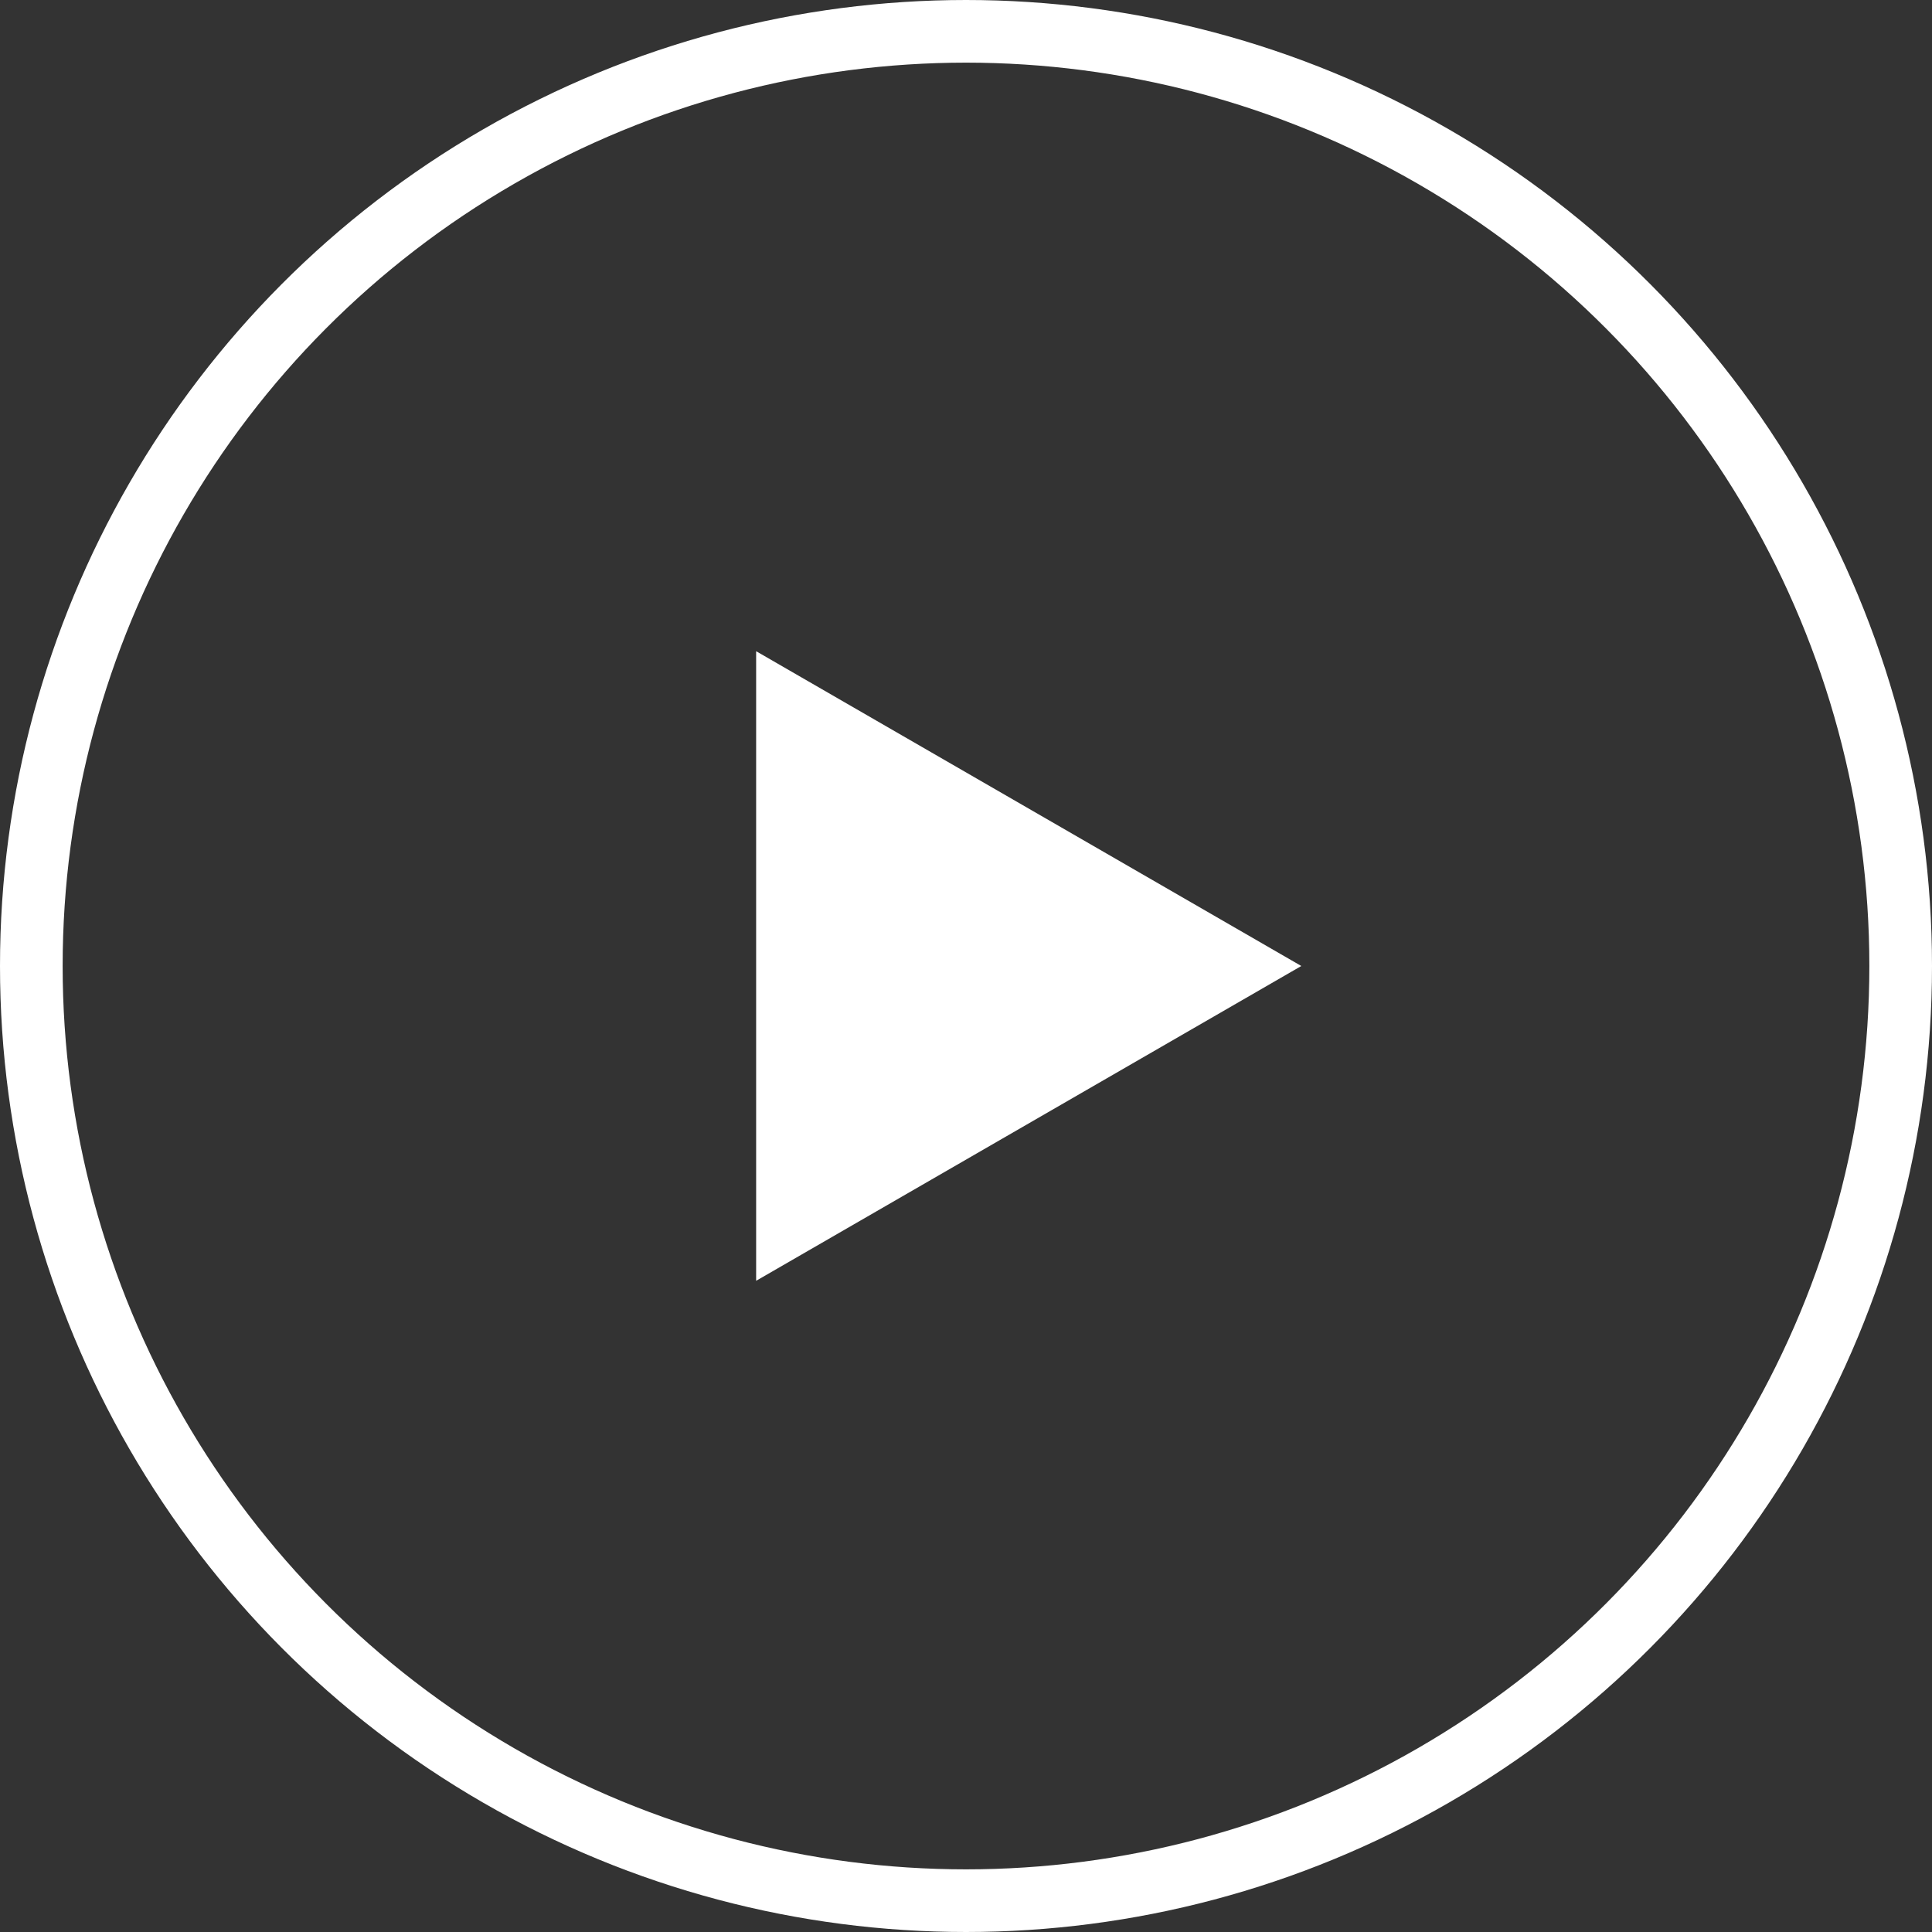
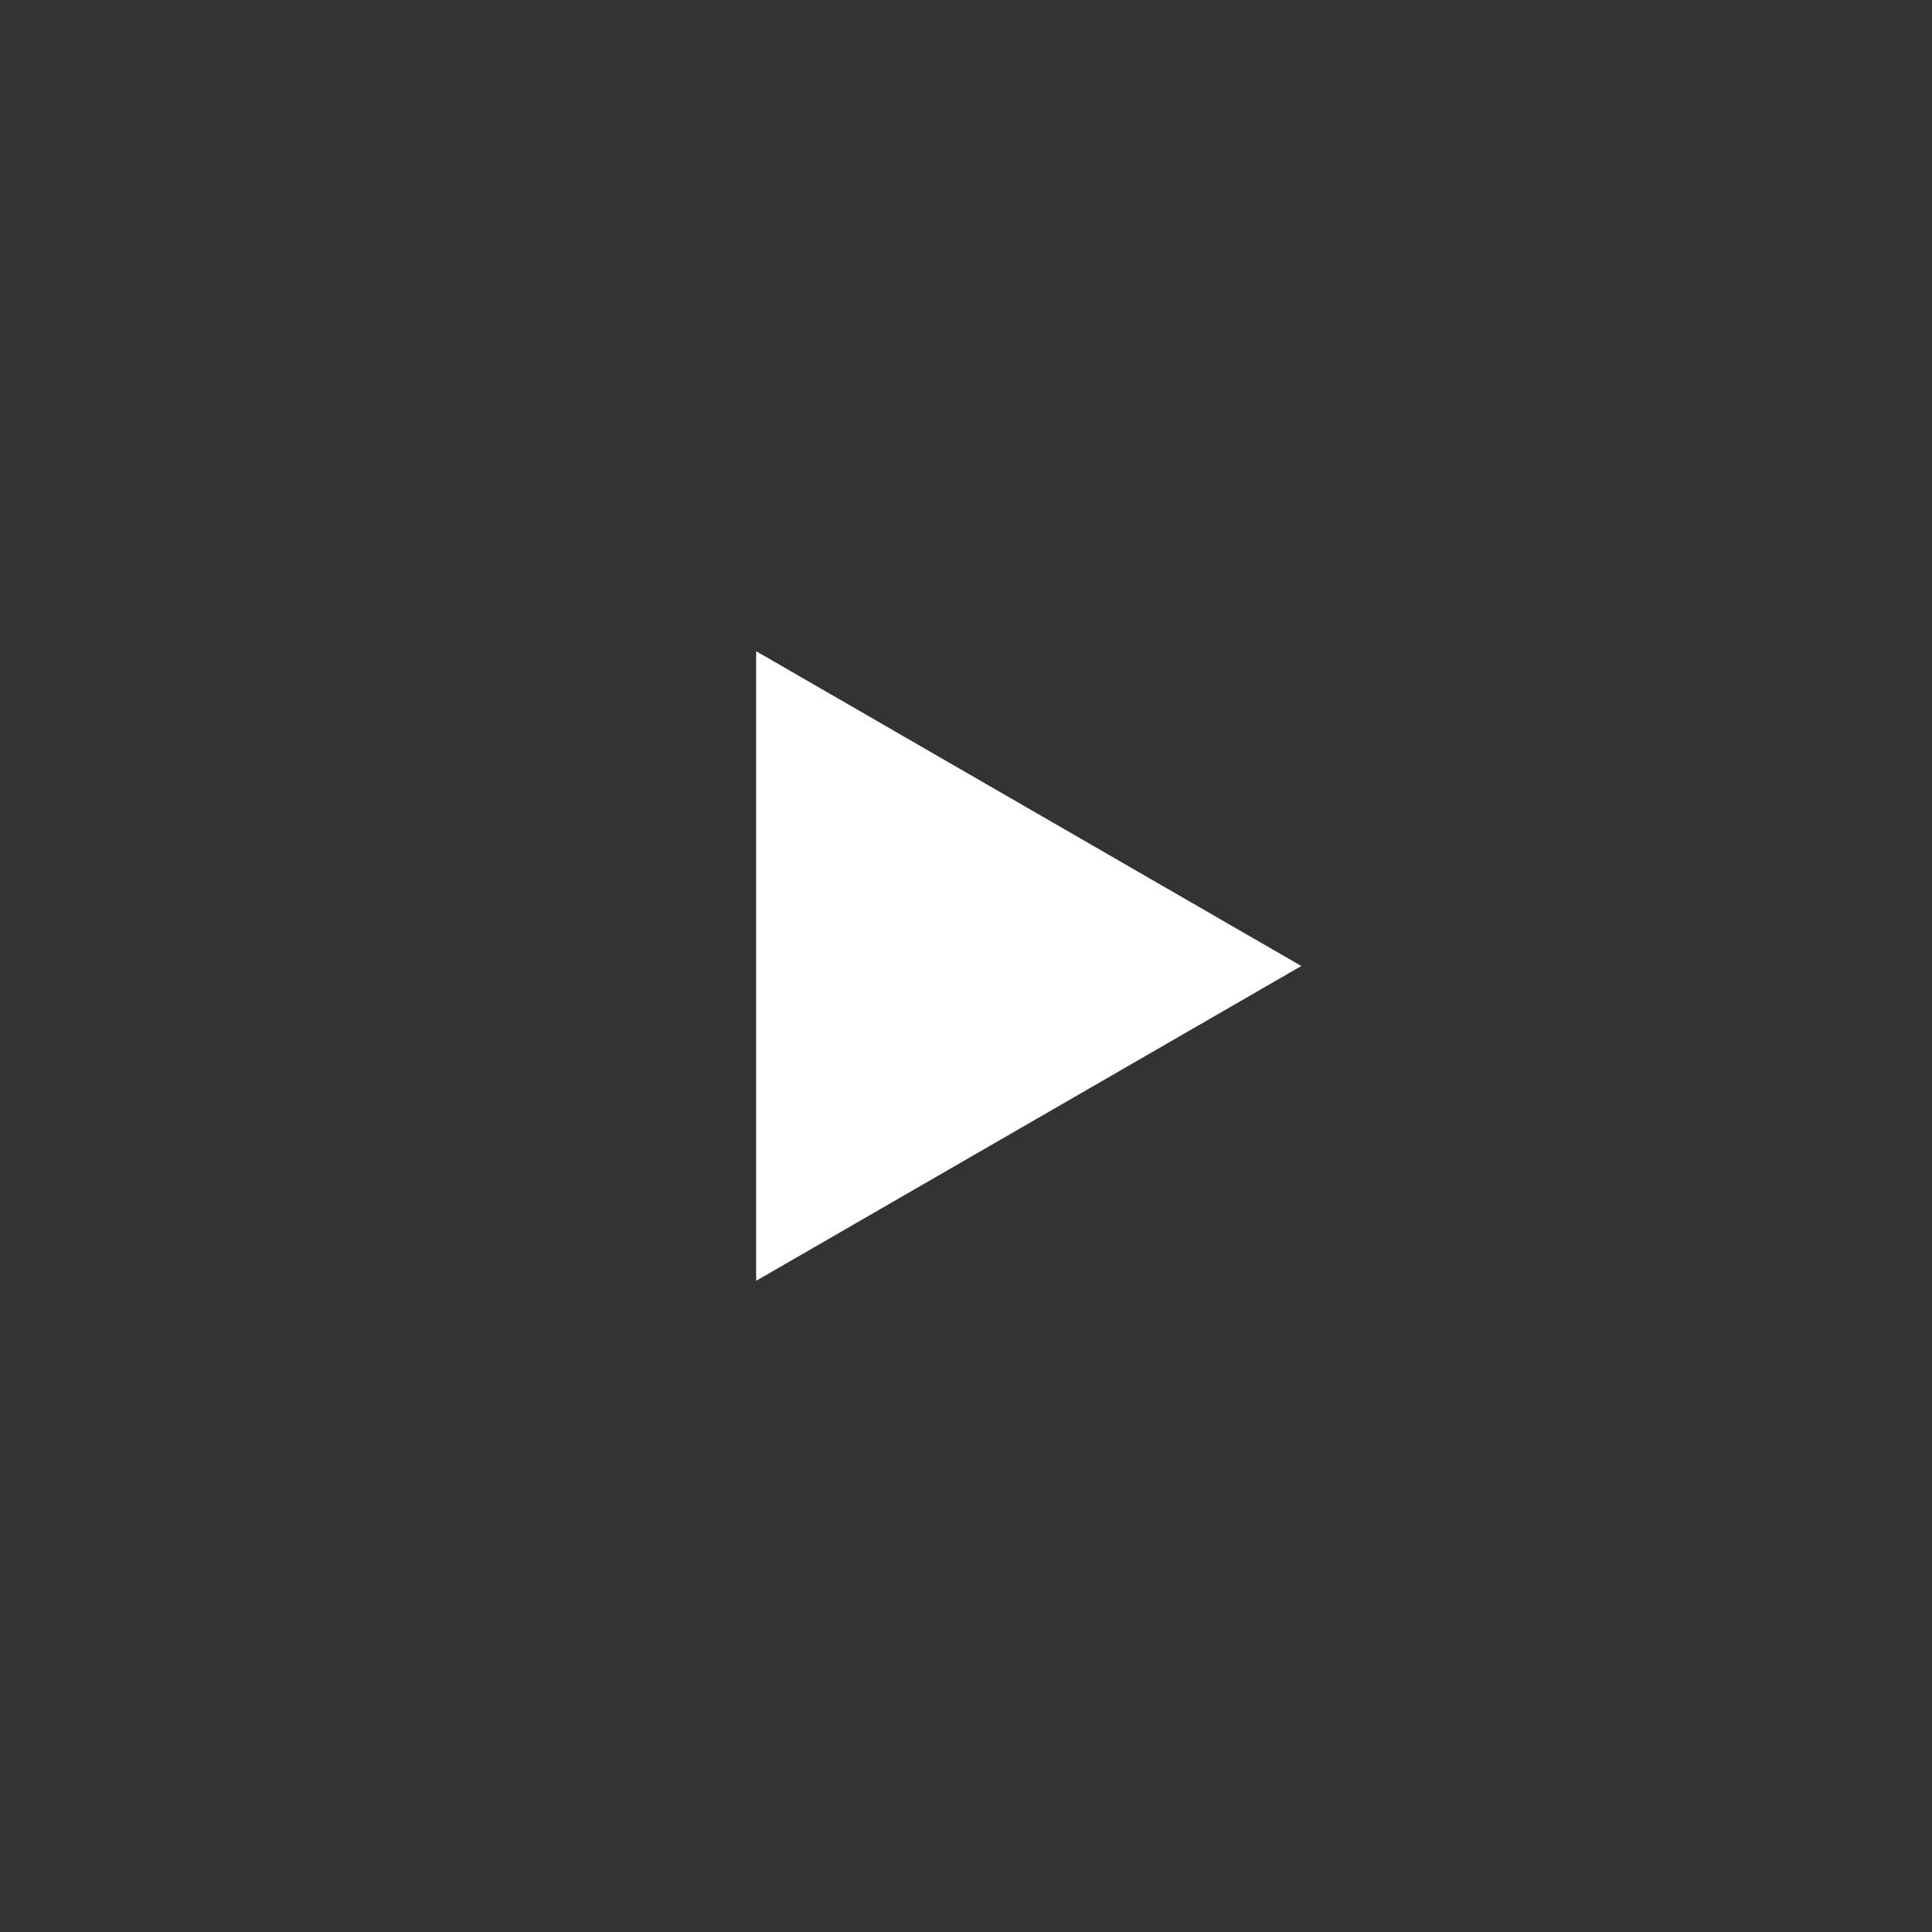
<svg xmlns="http://www.w3.org/2000/svg" id="Capa_1" data-name="Capa 1" viewBox="0 0 123.36 123.36">
  <rect x="0" y="0" width="123.36" height="123.36" fill="#333333" stroke="none" />
  <defs>
    <style>.cls-1{fill:none;stroke:#fff;stroke-miterlimit:10;stroke-width:4px;}.cls-2{fill:#fff;}</style>
  </defs>
  <title>play</title>
-   <circle class="cls-1" cx="61.68" cy="61.68" r="59.68" />
  <polygon class="cls-2" points="83.09 61.68 48.28 81.78 48.28 41.58 83.09 61.68" />
</svg>